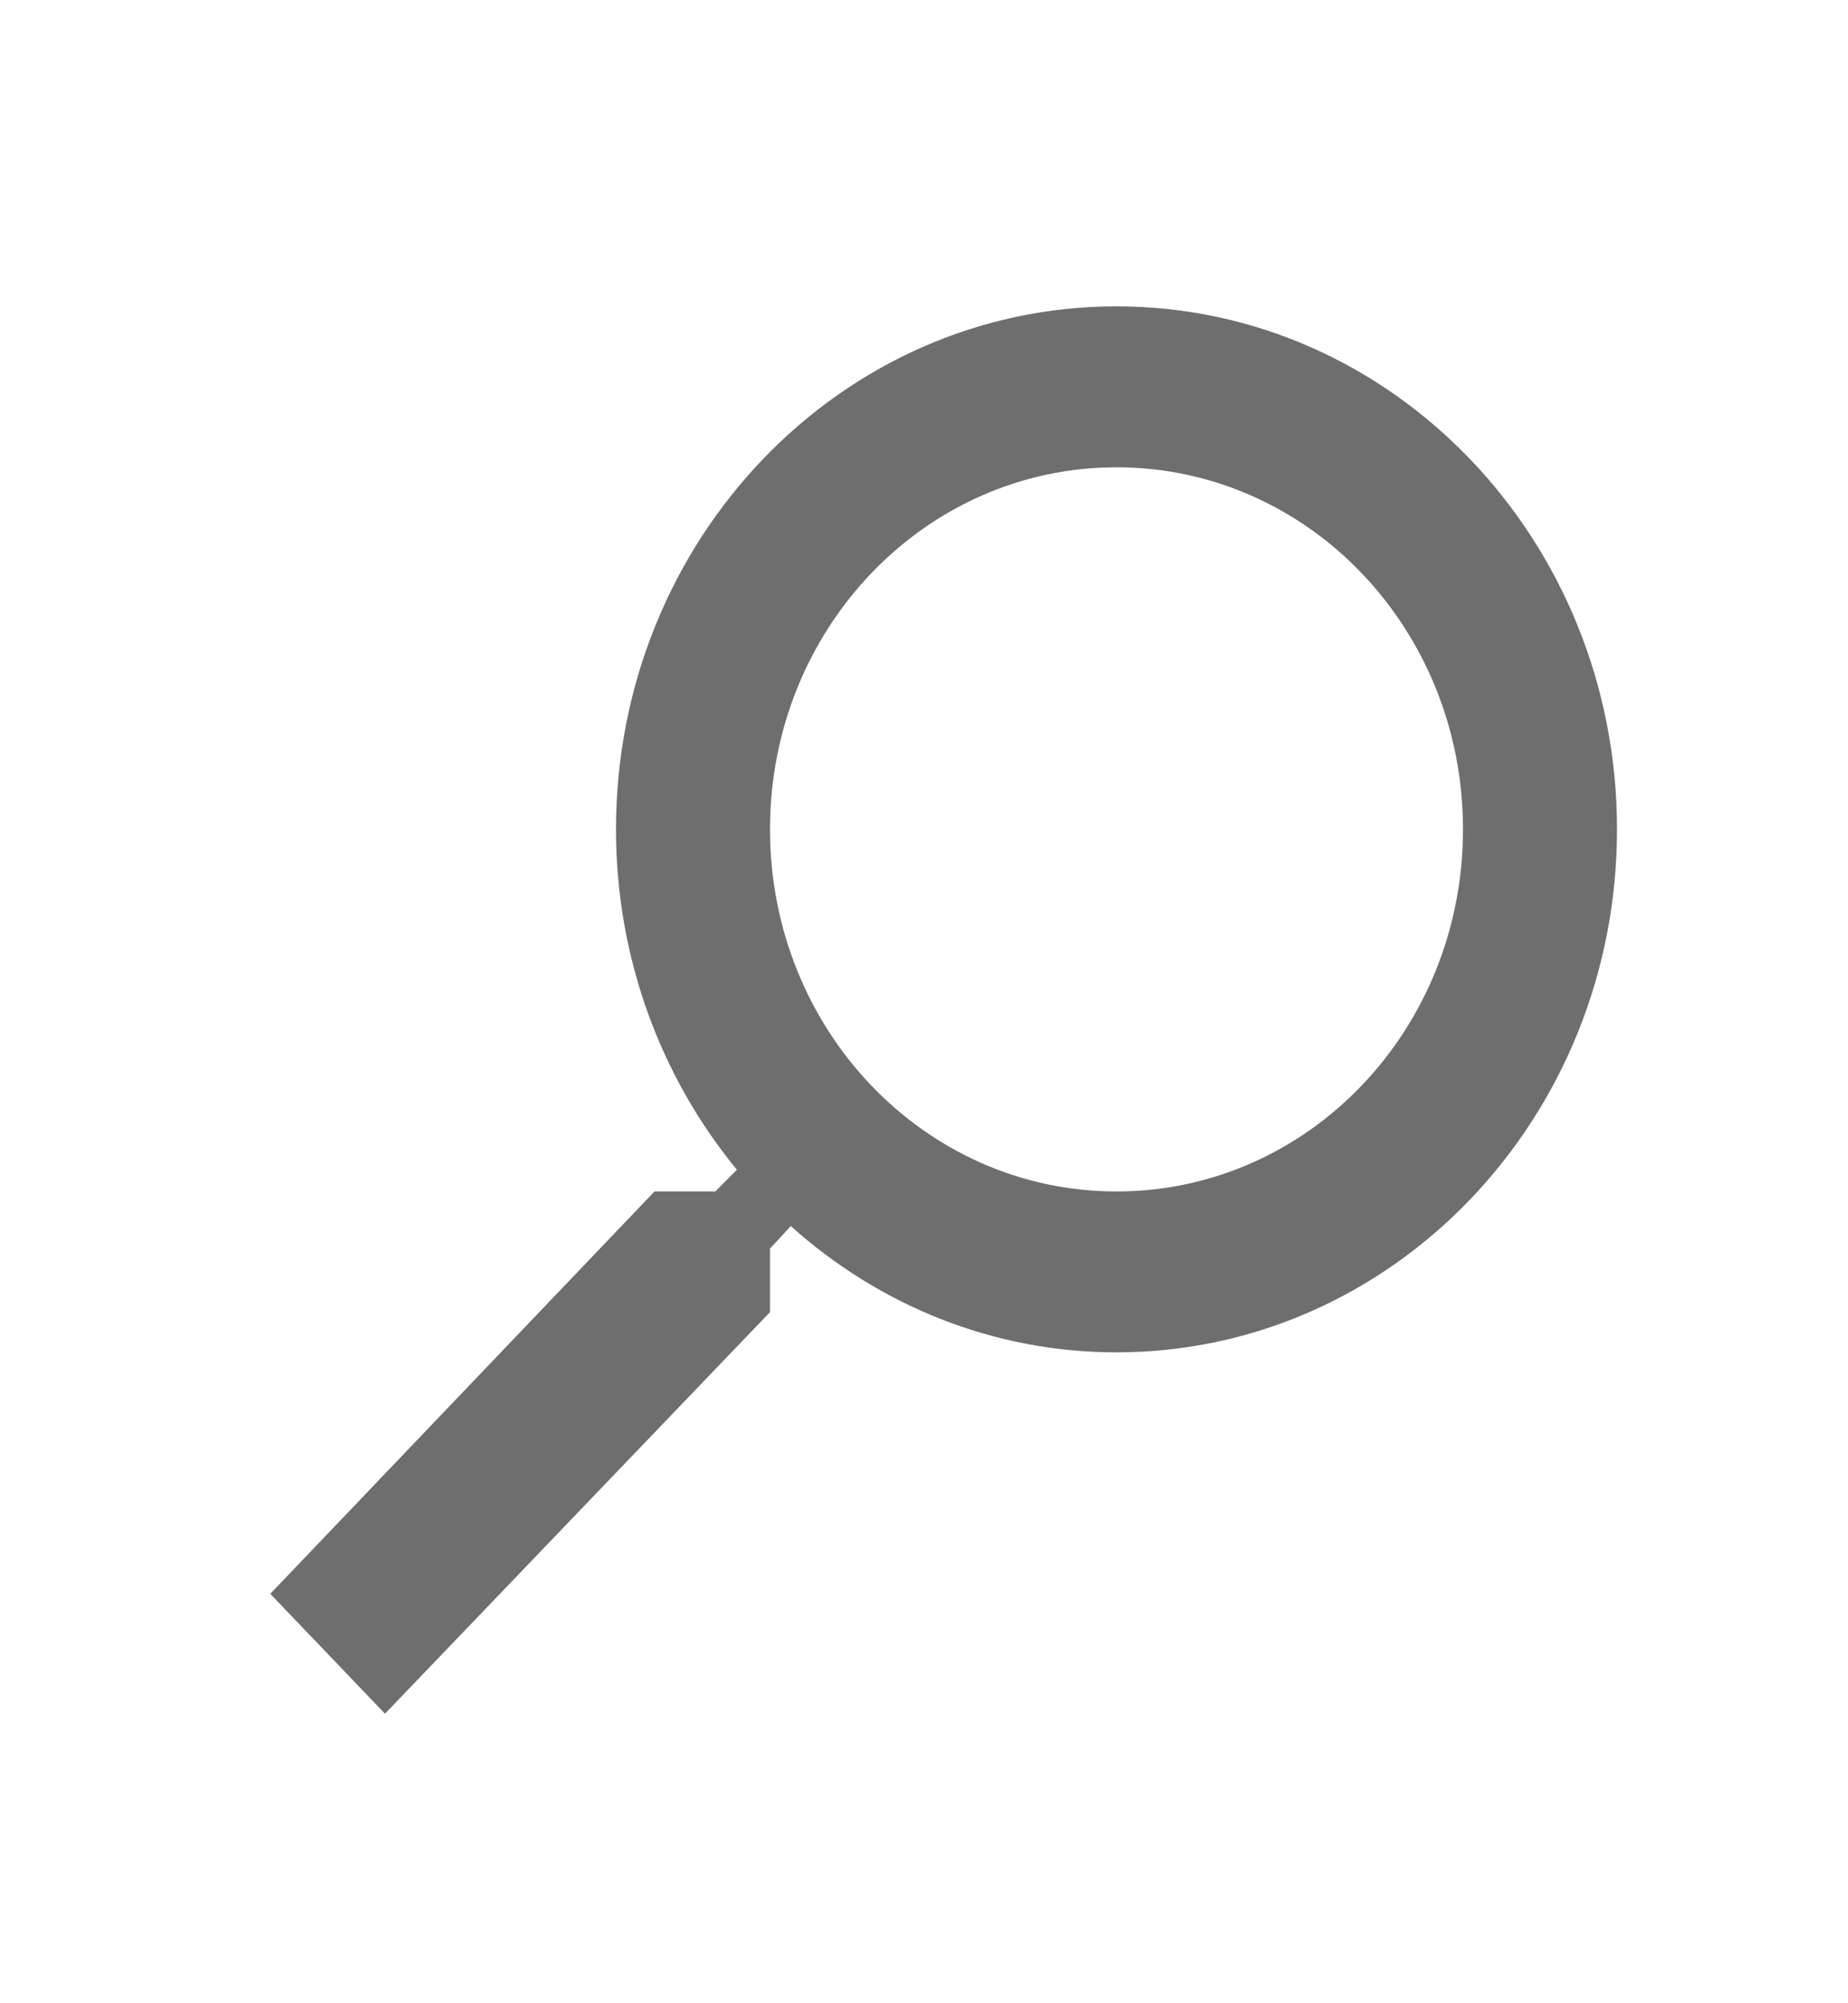
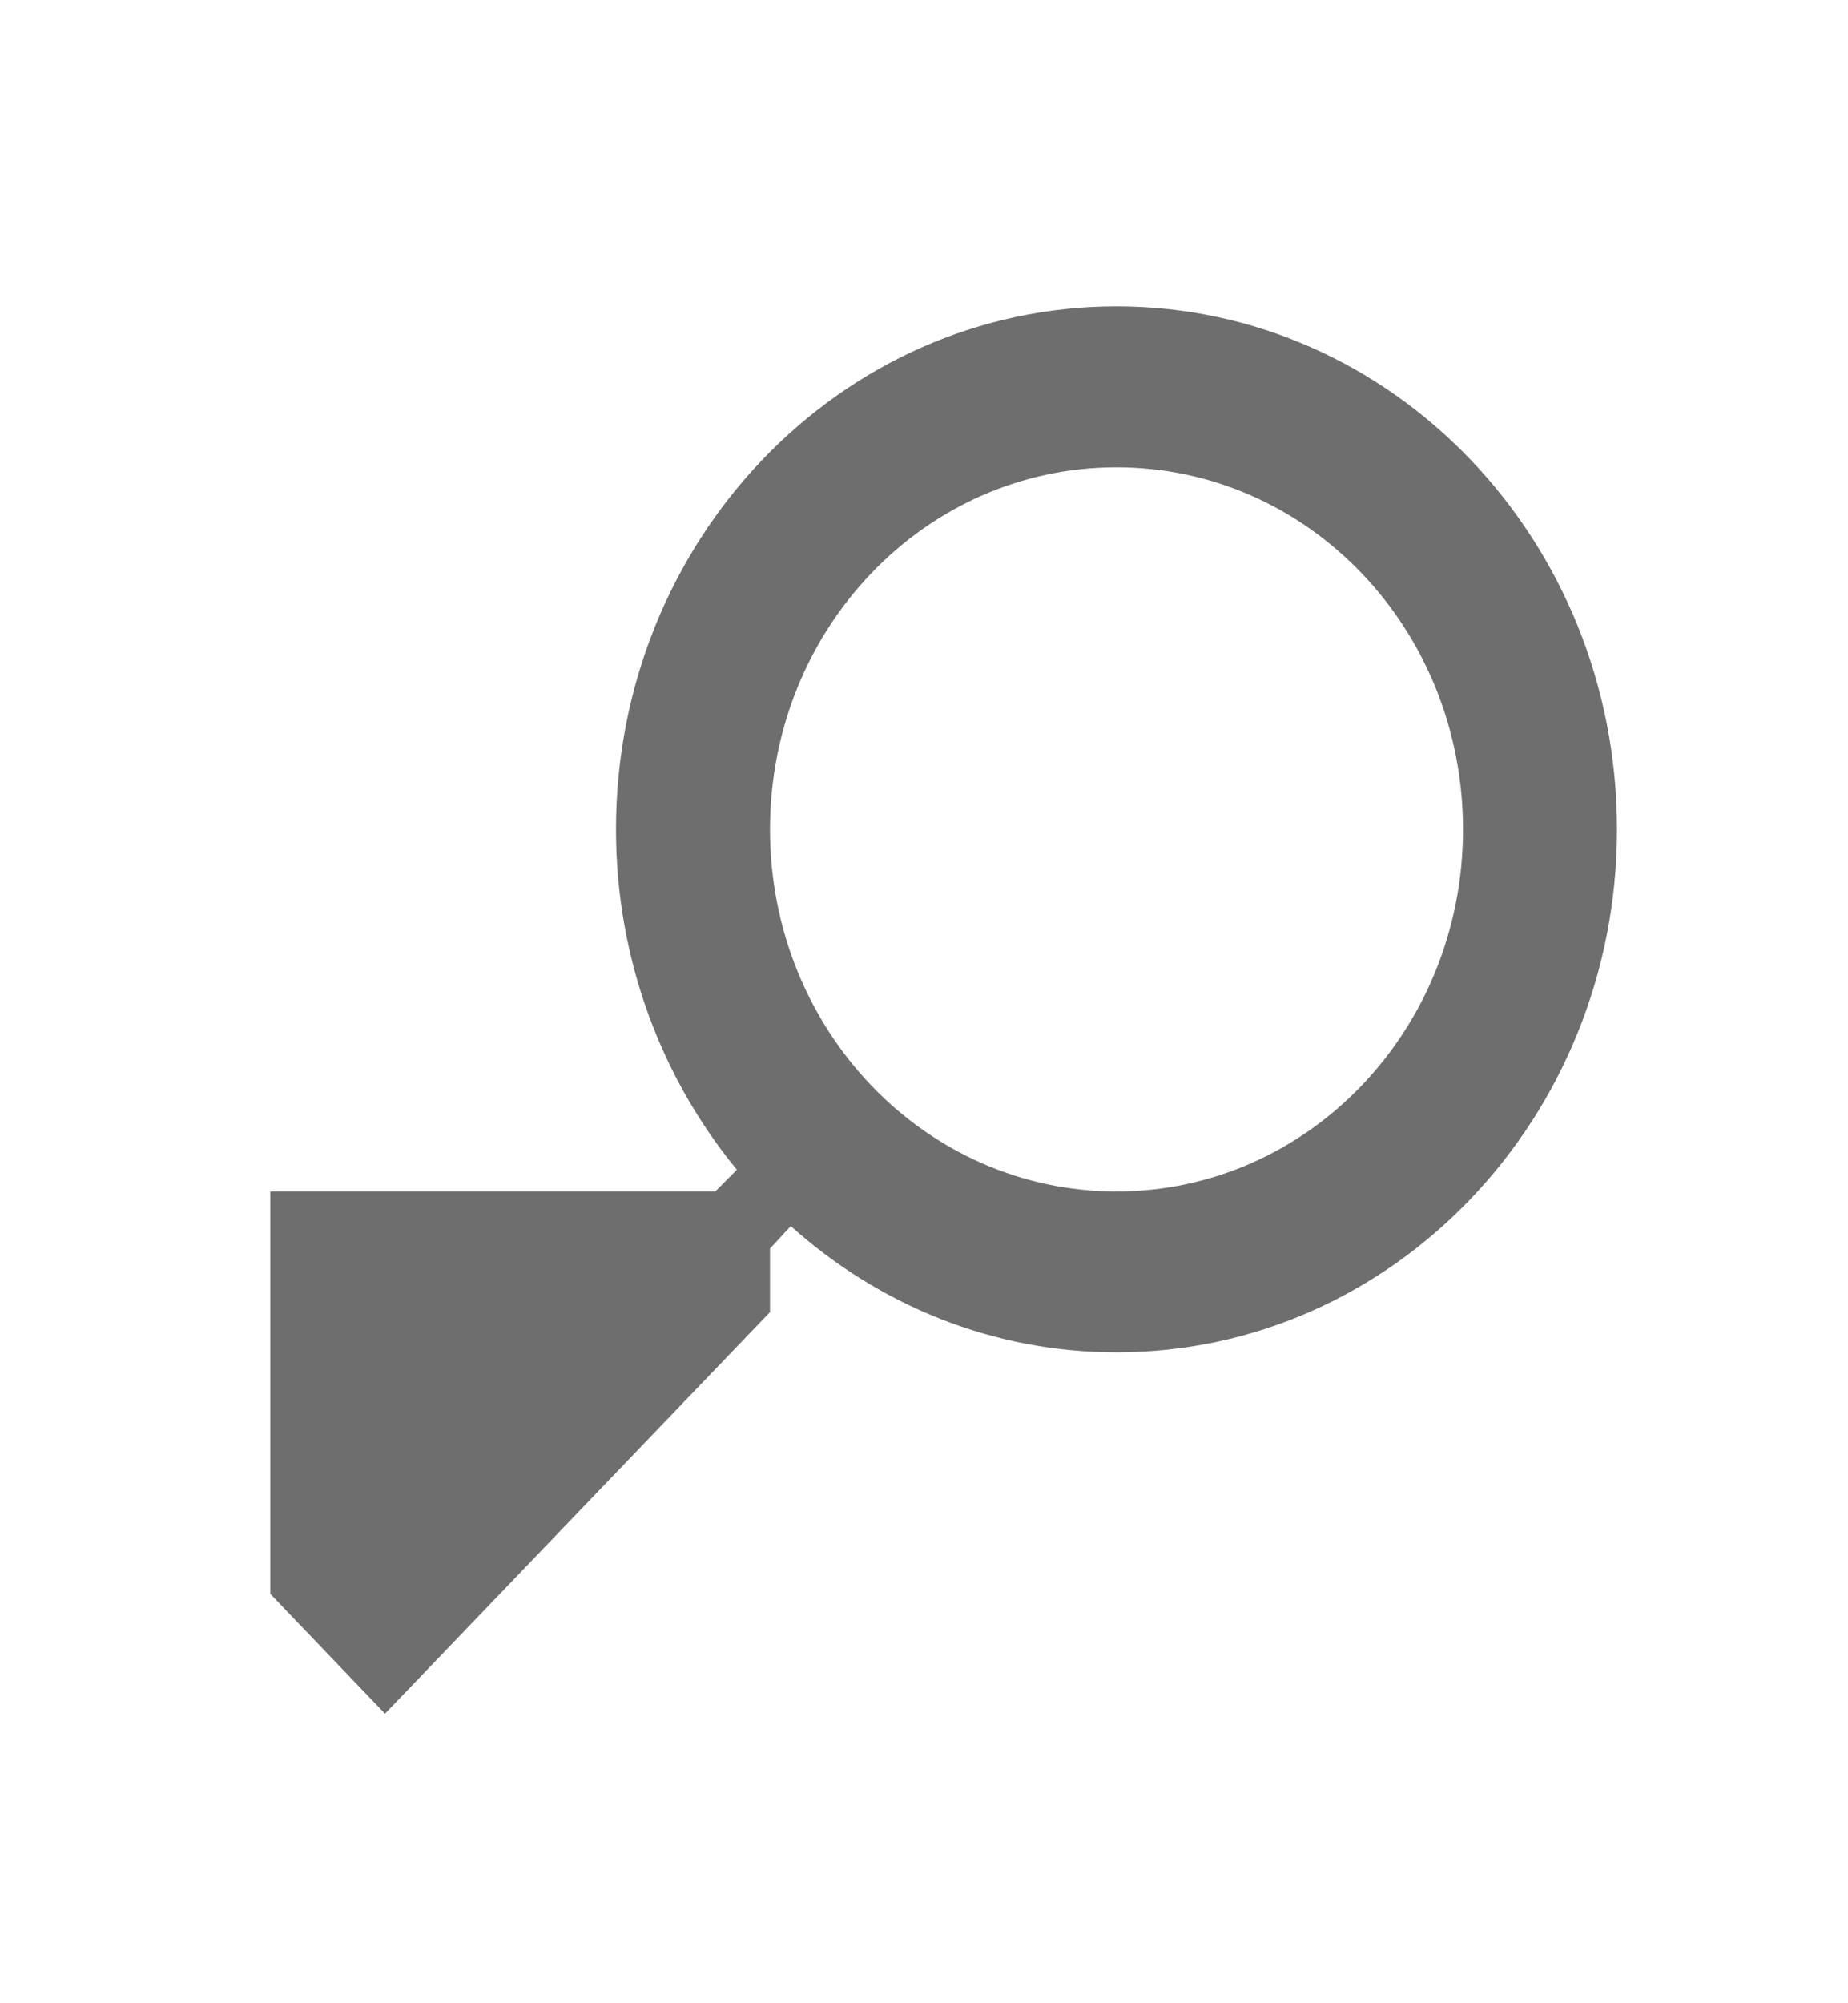
<svg xmlns="http://www.w3.org/2000/svg" width="24" height="26" viewBox="0 0 24 26" fill="none">
  <g id="search_black_24dp-2 1">
-     <path id="Vector" d="M8.5 15.464H9.29L9.57 15.182C8.59 13.991 8 12.446 8 10.764C8 7.015 10.91 3.976 14.5 3.976C18.09 3.976 21 7.015 21 10.764C21 14.513 18.09 17.552 14.5 17.552C12.89 17.552 11.41 16.936 10.27 15.913L10 16.205V17.03L5 22.242L3.51 20.686L8.5 15.464V15.464ZM14.5 15.464C16.99 15.464 19 13.365 19 10.764C19 8.164 16.99 6.065 14.5 6.065C12.01 6.065 10 8.164 10 10.764C10 13.365 12.01 15.464 14.5 15.464Z" fill="#6E6E6E" />
+     <path id="Vector" d="M8.5 15.464H9.29L9.57 15.182C8.59 13.991 8 12.446 8 10.764C8 7.015 10.91 3.976 14.5 3.976C18.09 3.976 21 7.015 21 10.764C21 14.513 18.09 17.552 14.5 17.552C12.89 17.552 11.41 16.936 10.27 15.913L10 16.205V17.03L5 22.242L3.51 20.686V15.464ZM14.5 15.464C16.99 15.464 19 13.365 19 10.764C19 8.164 16.99 6.065 14.5 6.065C12.01 6.065 10 8.164 10 10.764C10 13.365 12.01 15.464 14.5 15.464Z" fill="#6E6E6E" />
  </g>
</svg>